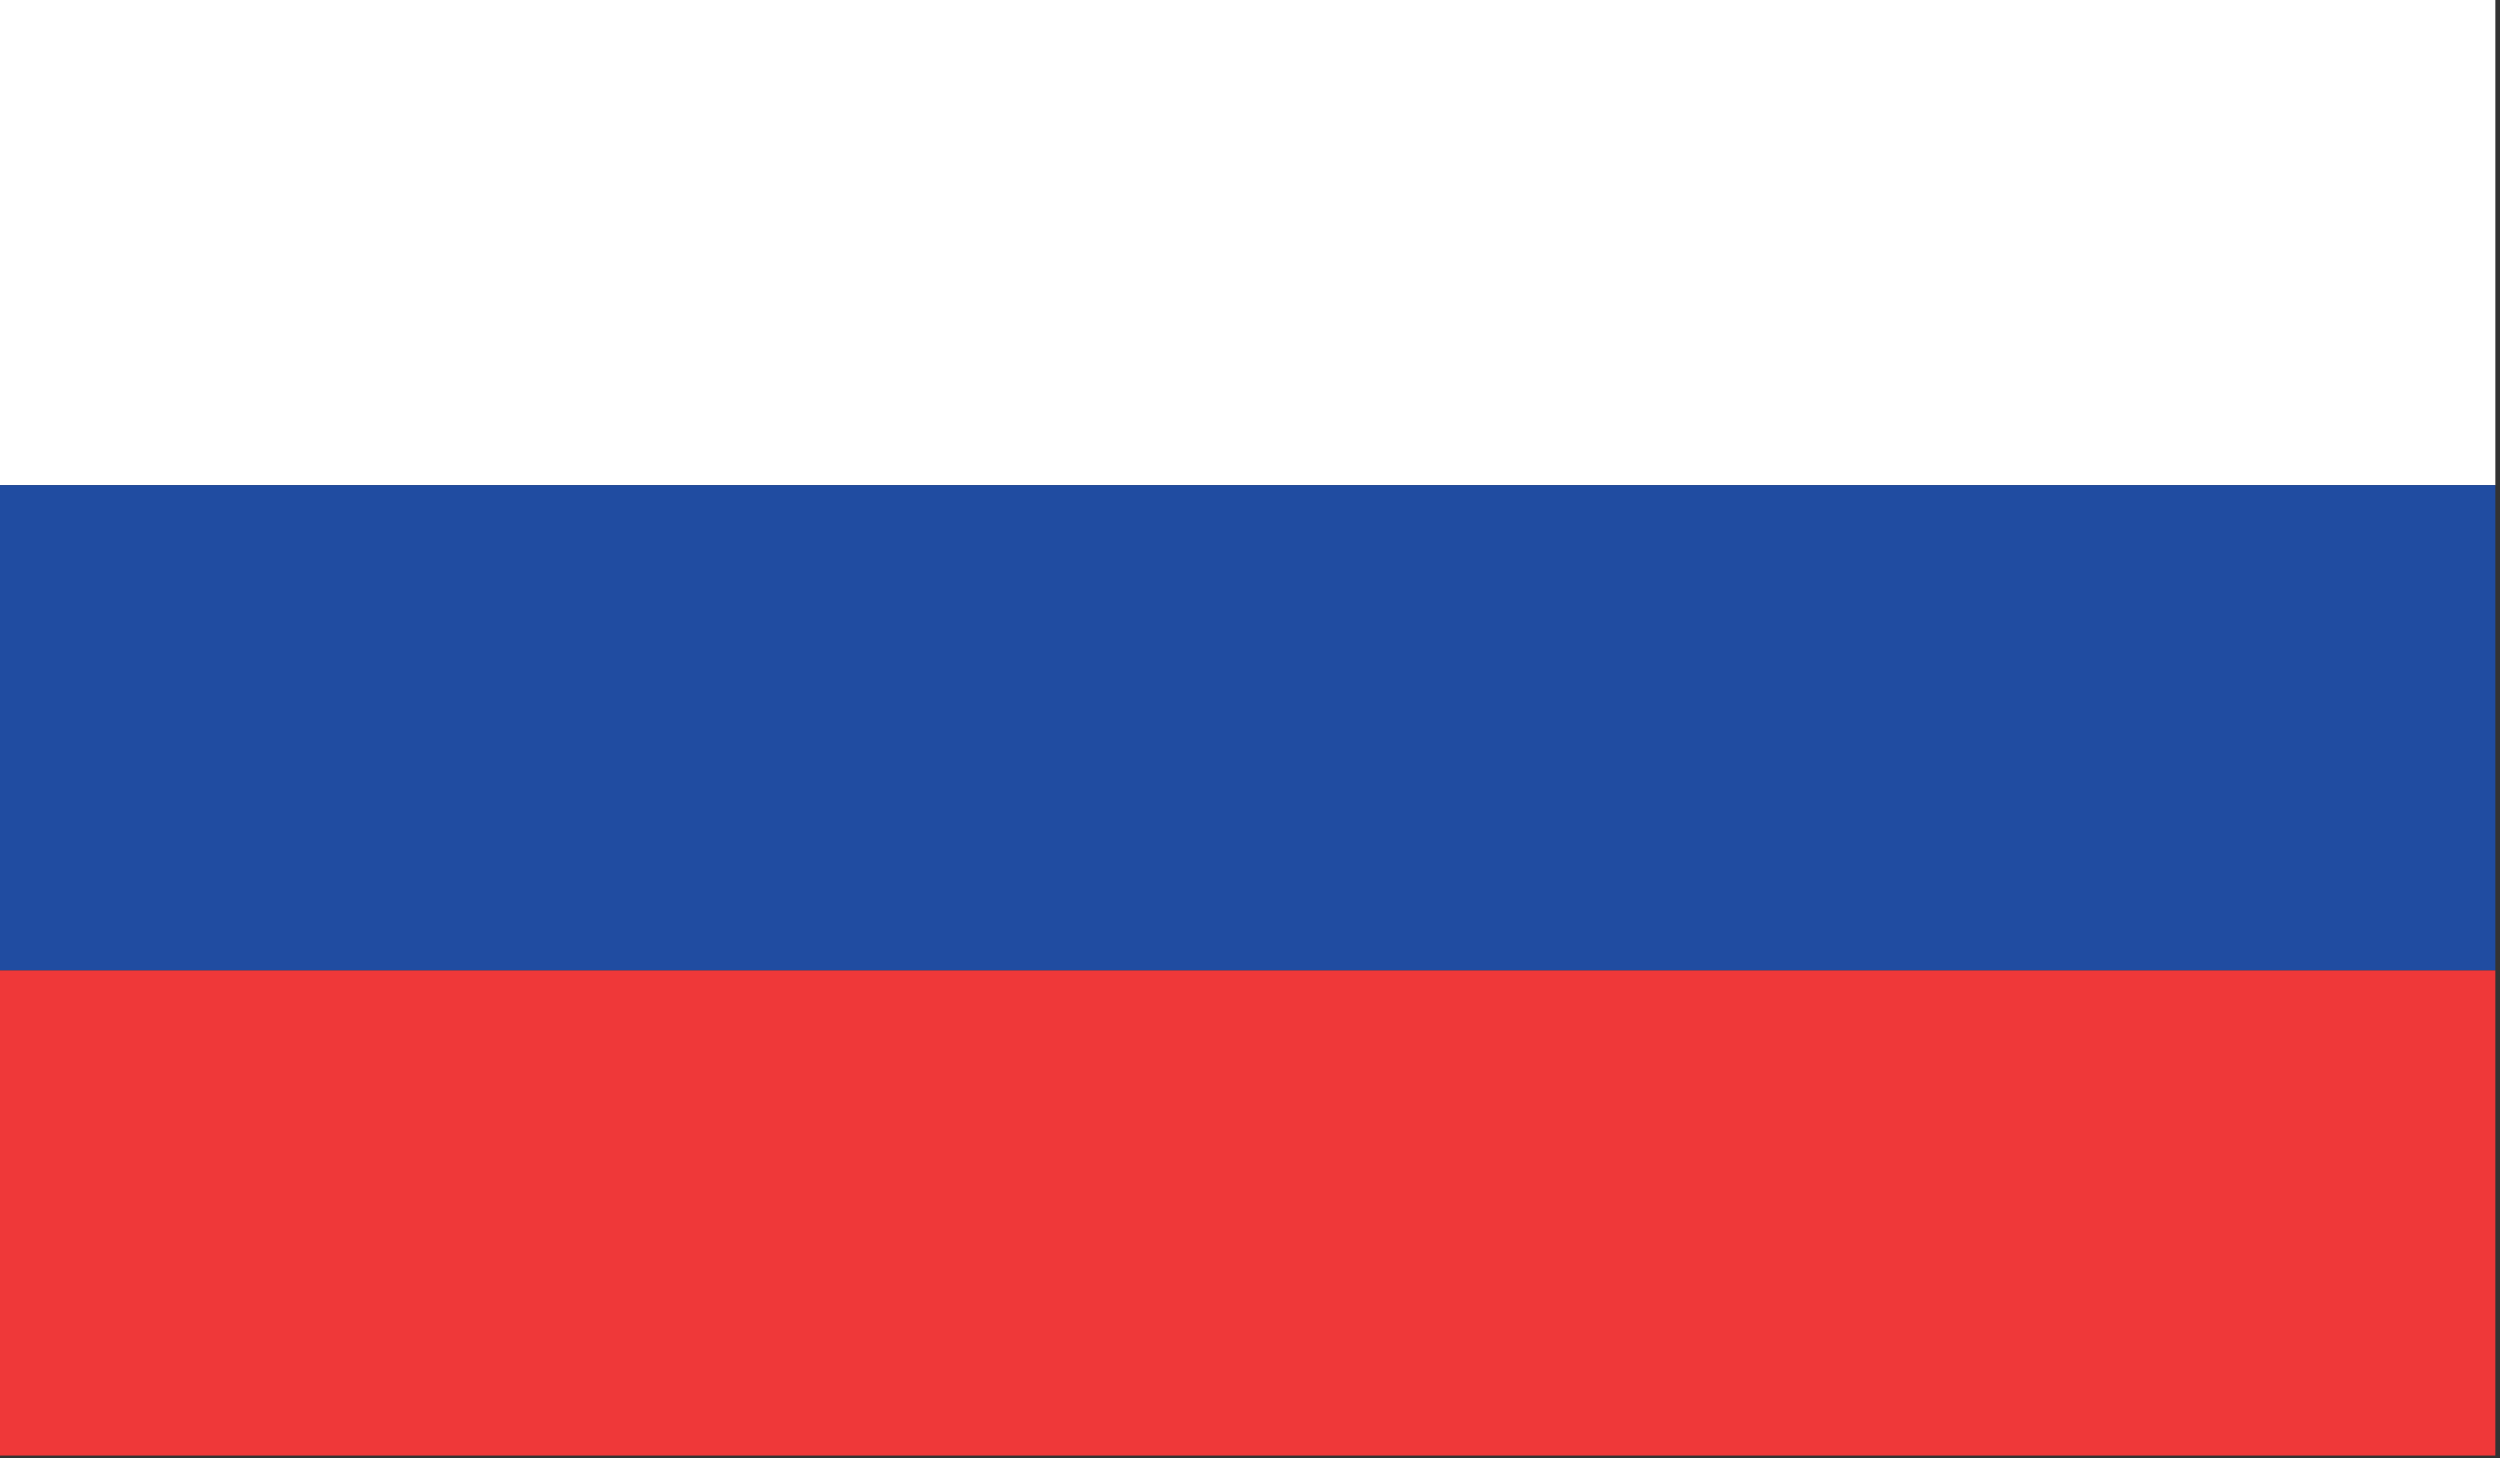
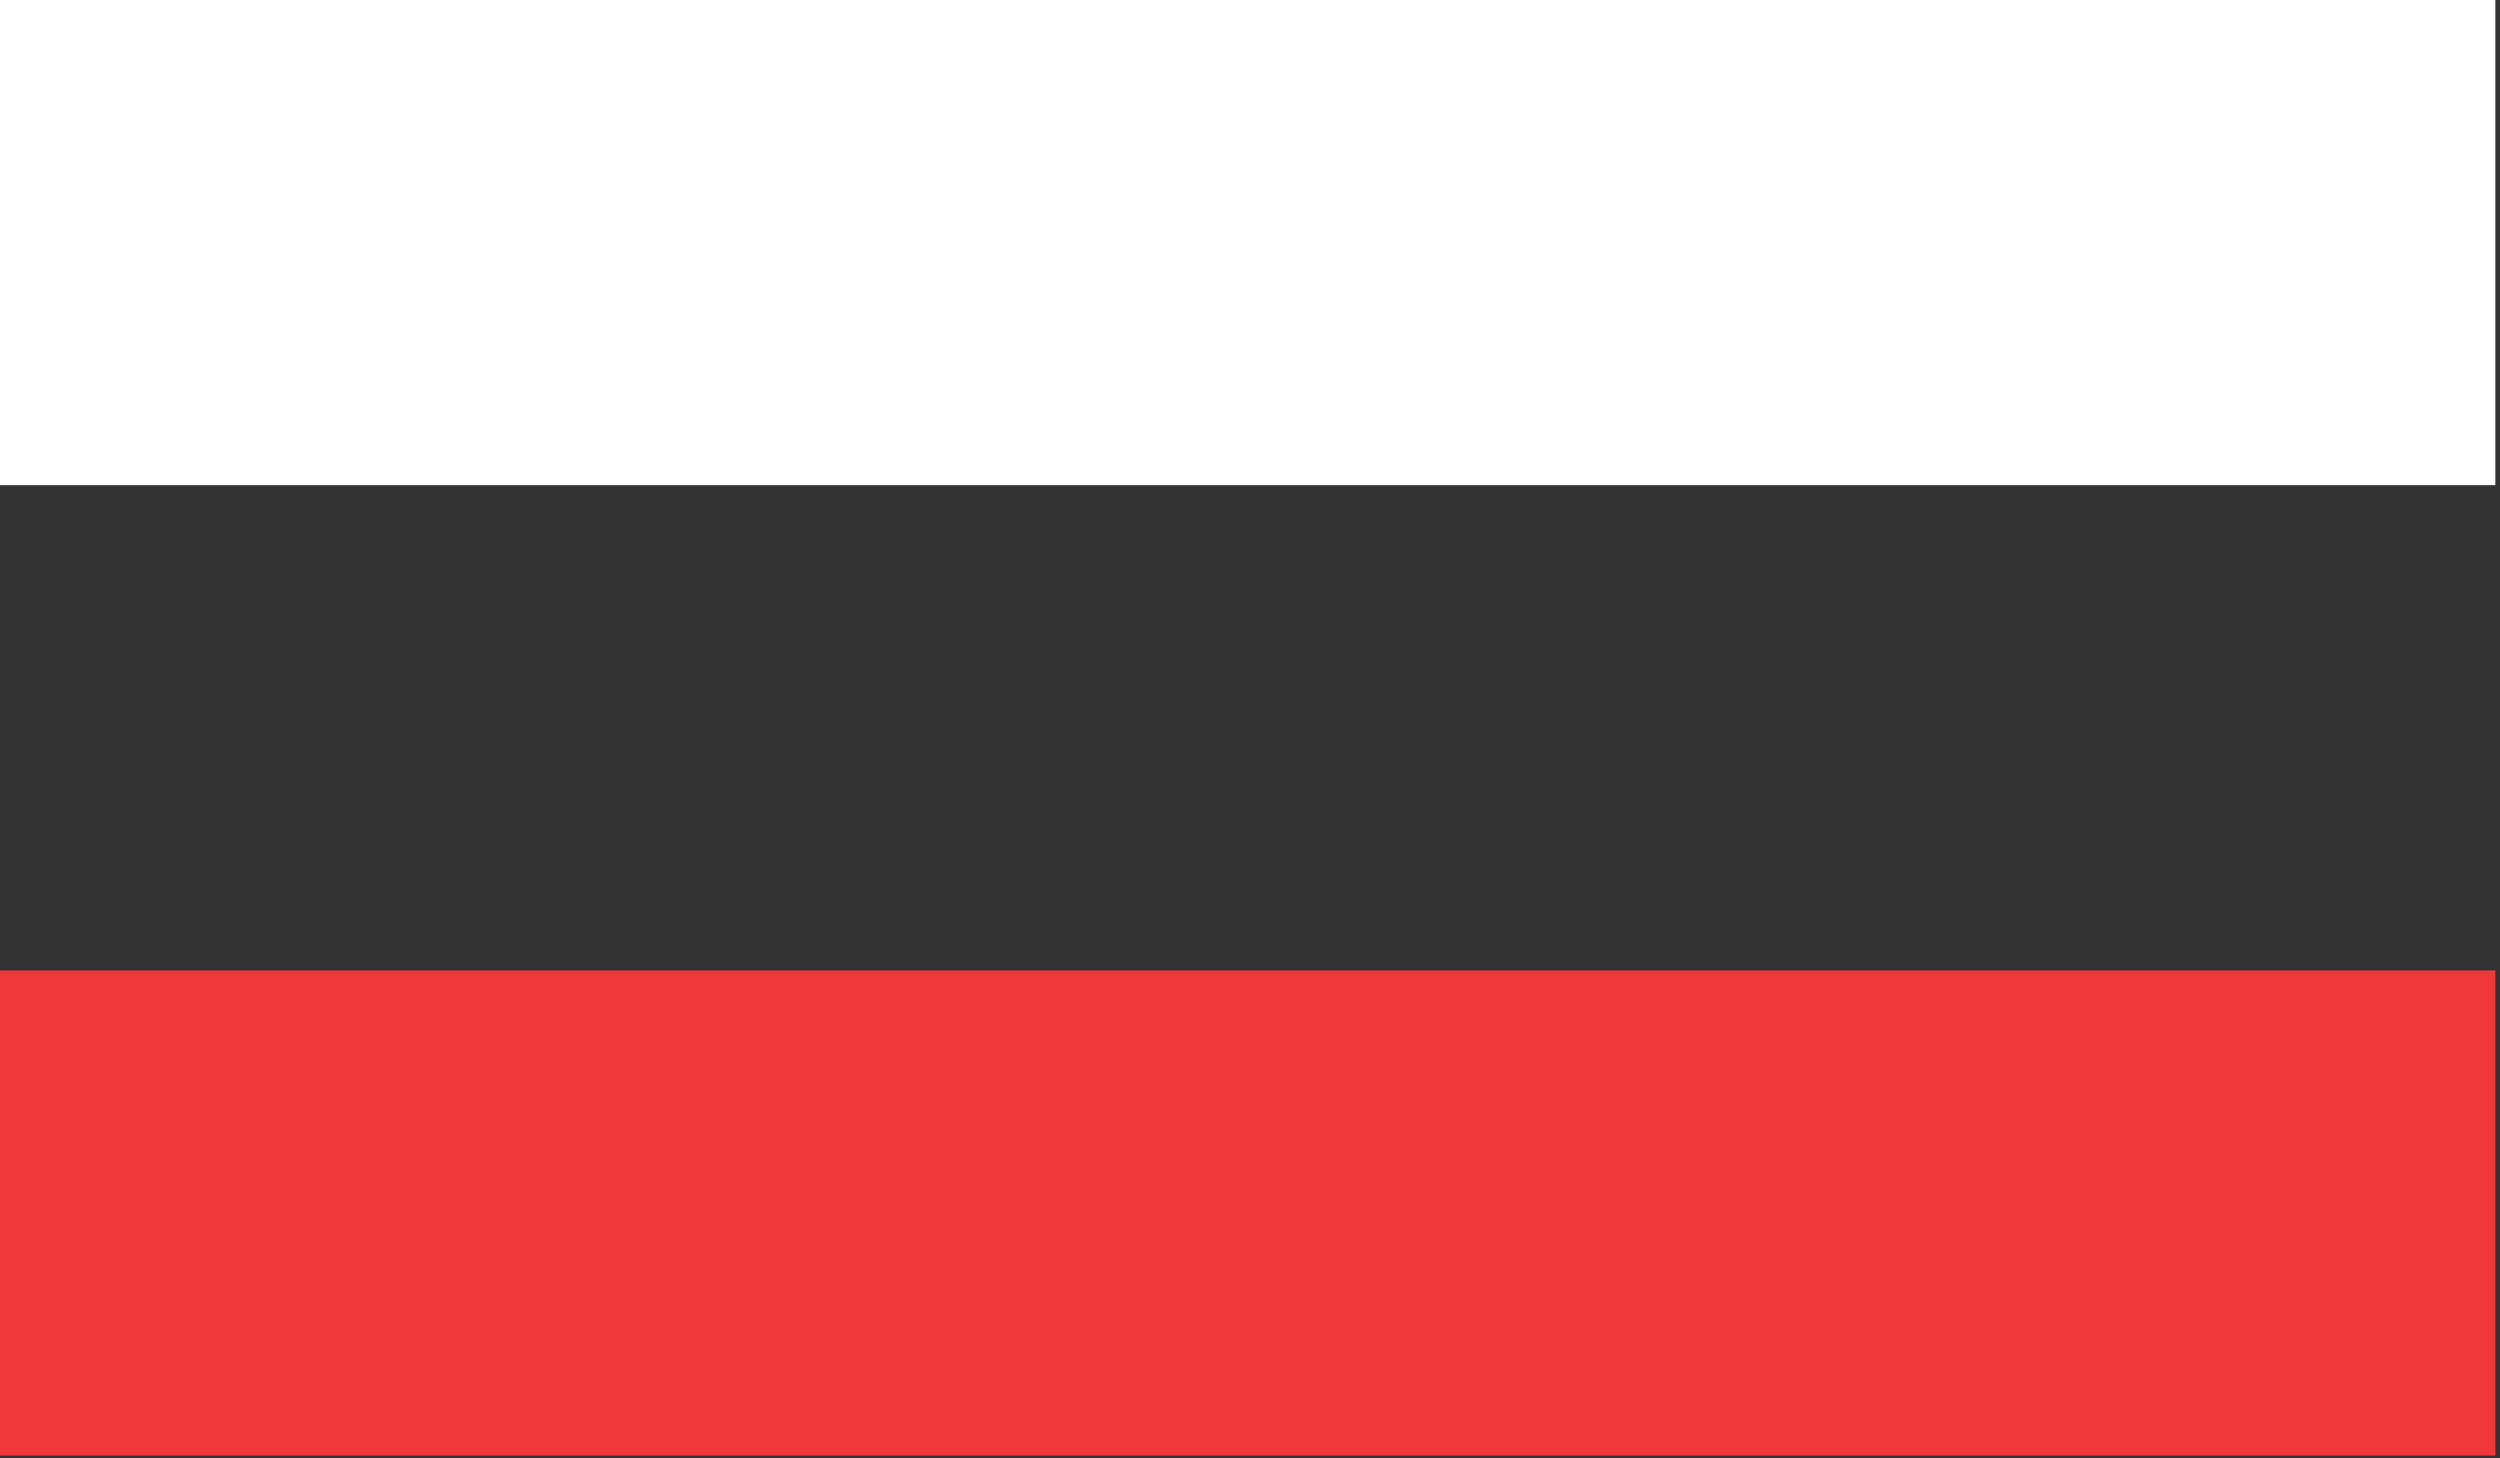
<svg xmlns="http://www.w3.org/2000/svg" width="100%" height="100%" viewBox="0 0 492 287" version="1.1" xml:space="preserve" style="fill-rule:evenodd;clip-rule:evenodd;stroke-linejoin:round;stroke-miterlimit:2;">
  <rect x="0" y="0" width="492" height="287" fill="#333333" stroke="none" />
  <g transform="matrix(1,0,0,1,0,-1.071)">
    <g transform="matrix(4.167,0,0,4.167,0,0)">
      <rect x="0" y="0.257" width="117.851" height="22.913" style="fill:white;" />
-       <rect x="0" y="23.17" width="117.851" height="22.919" style="fill:rgb(32,76,161);" />
      <rect x="0" y="46.089" width="117.851" height="22.911" style="fill:rgb(239,56,57);" />
    </g>
  </g>
</svg>